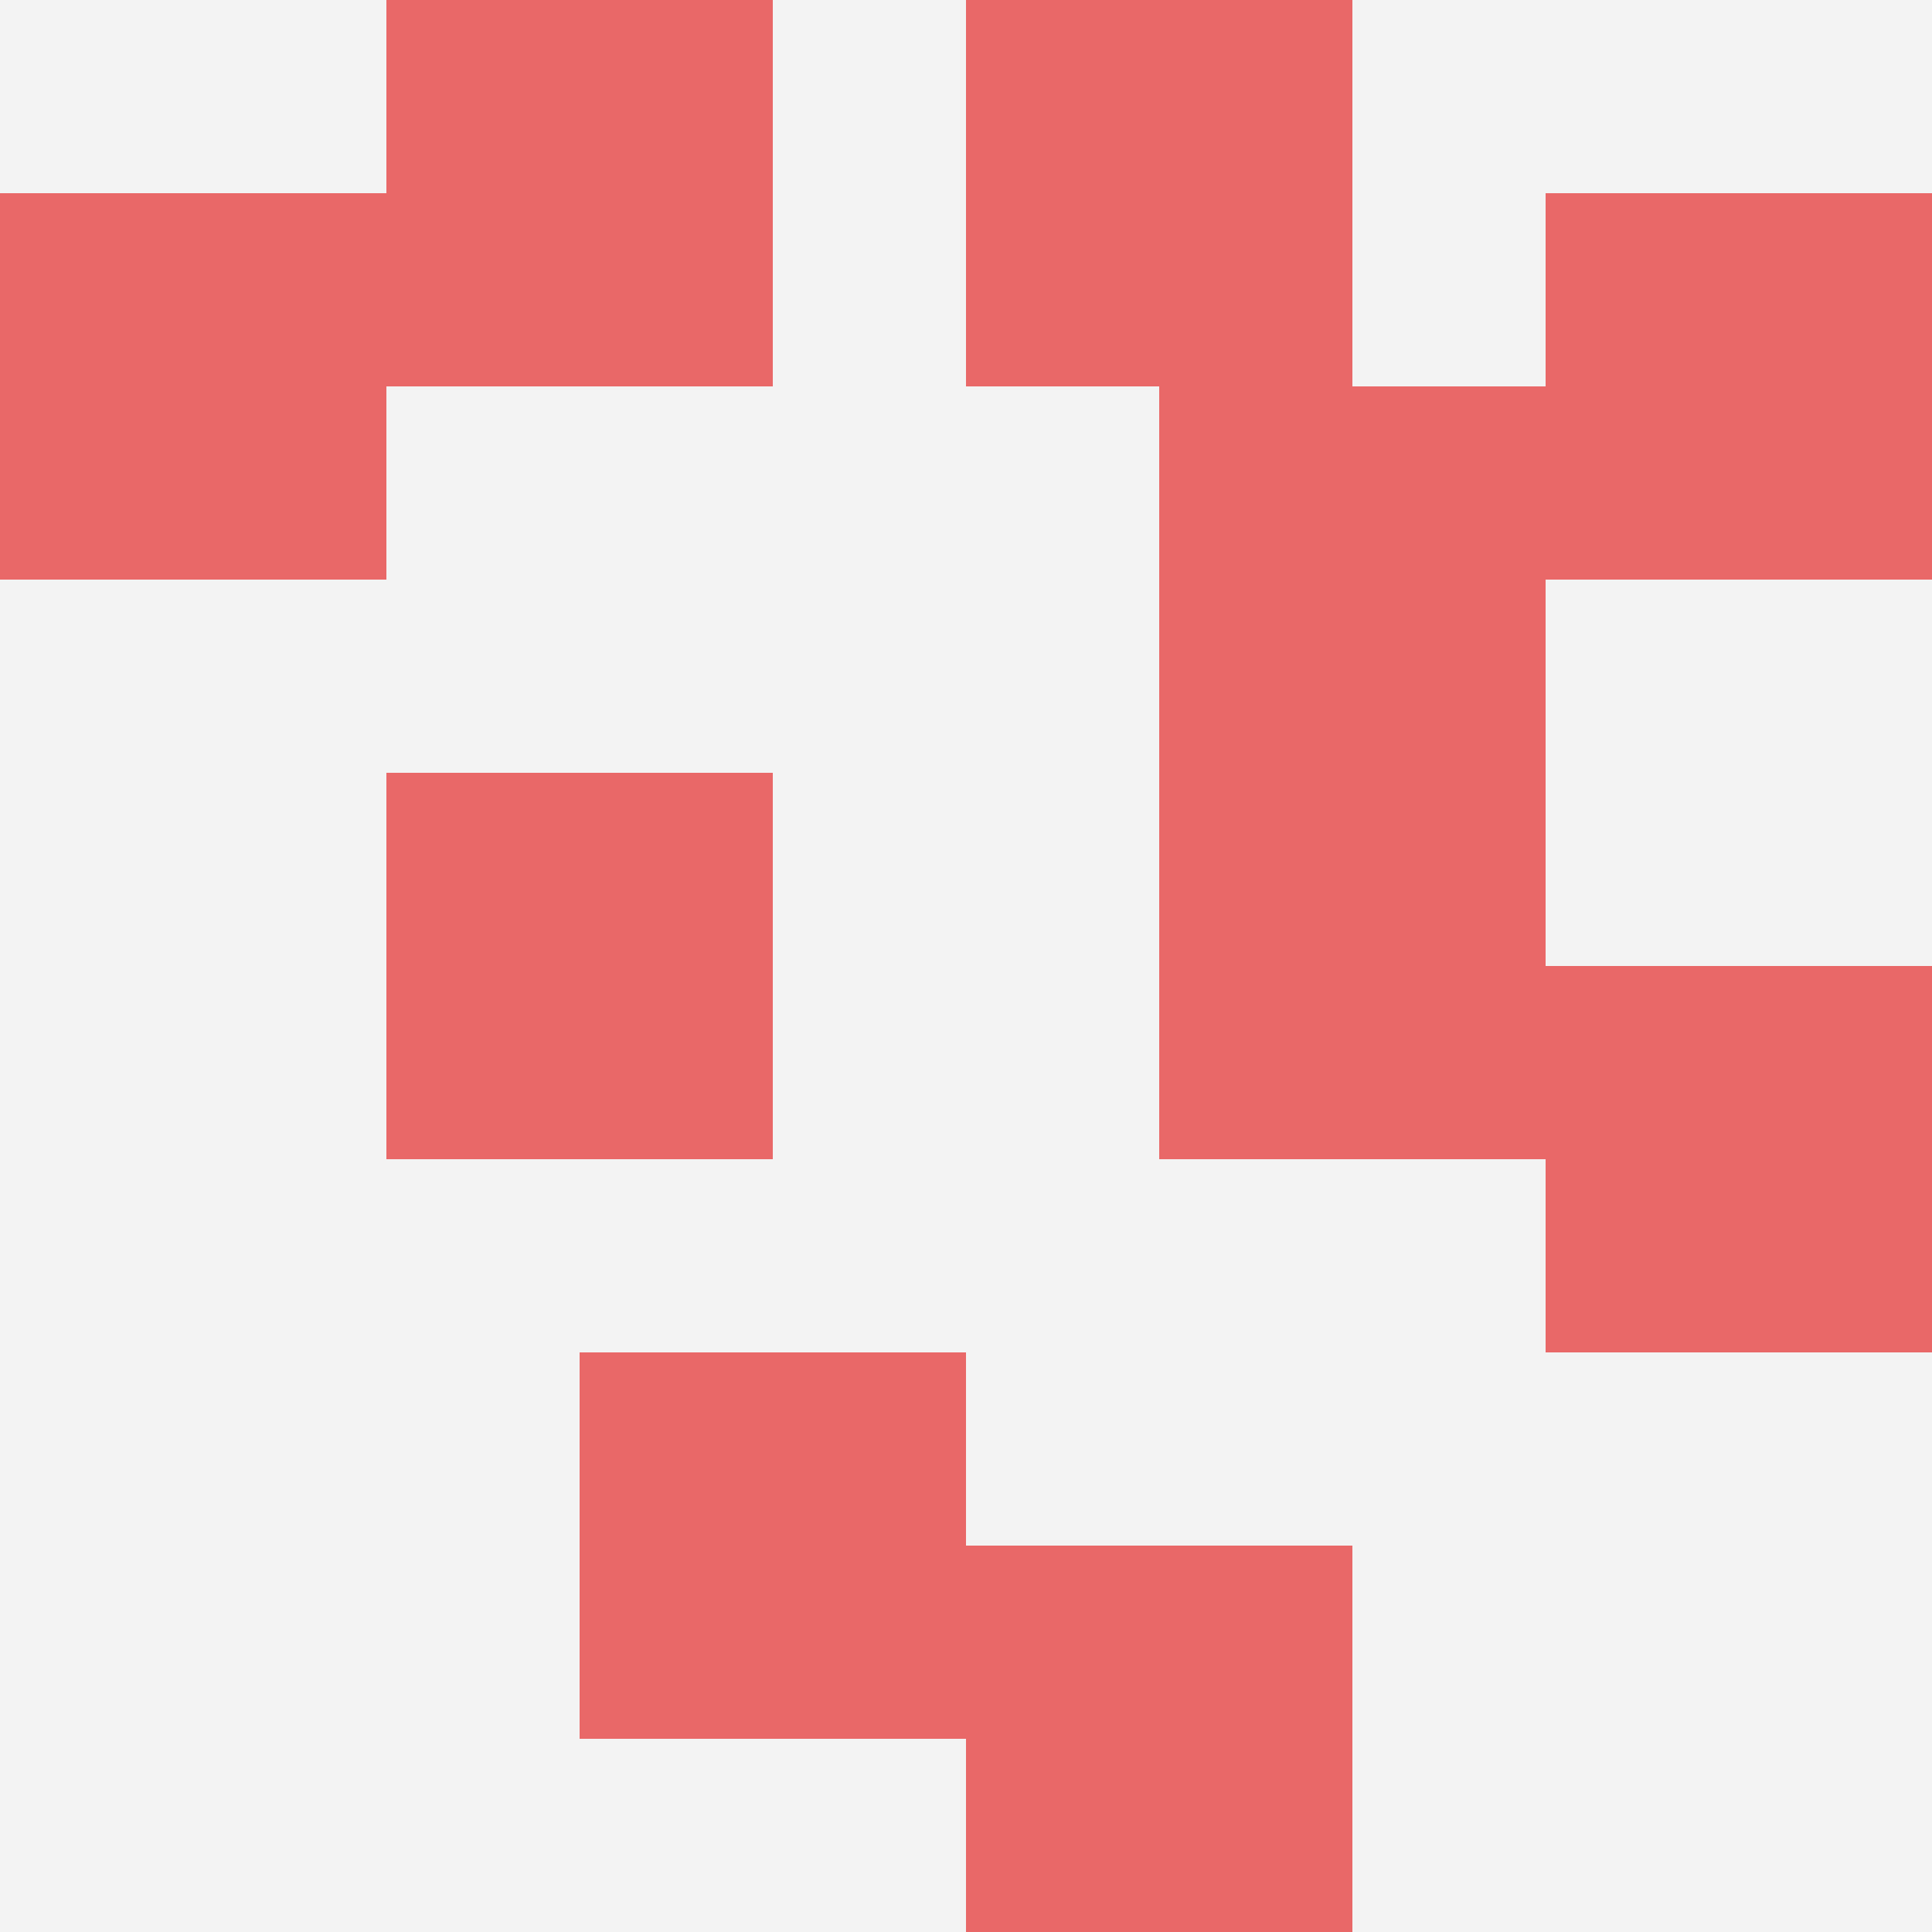
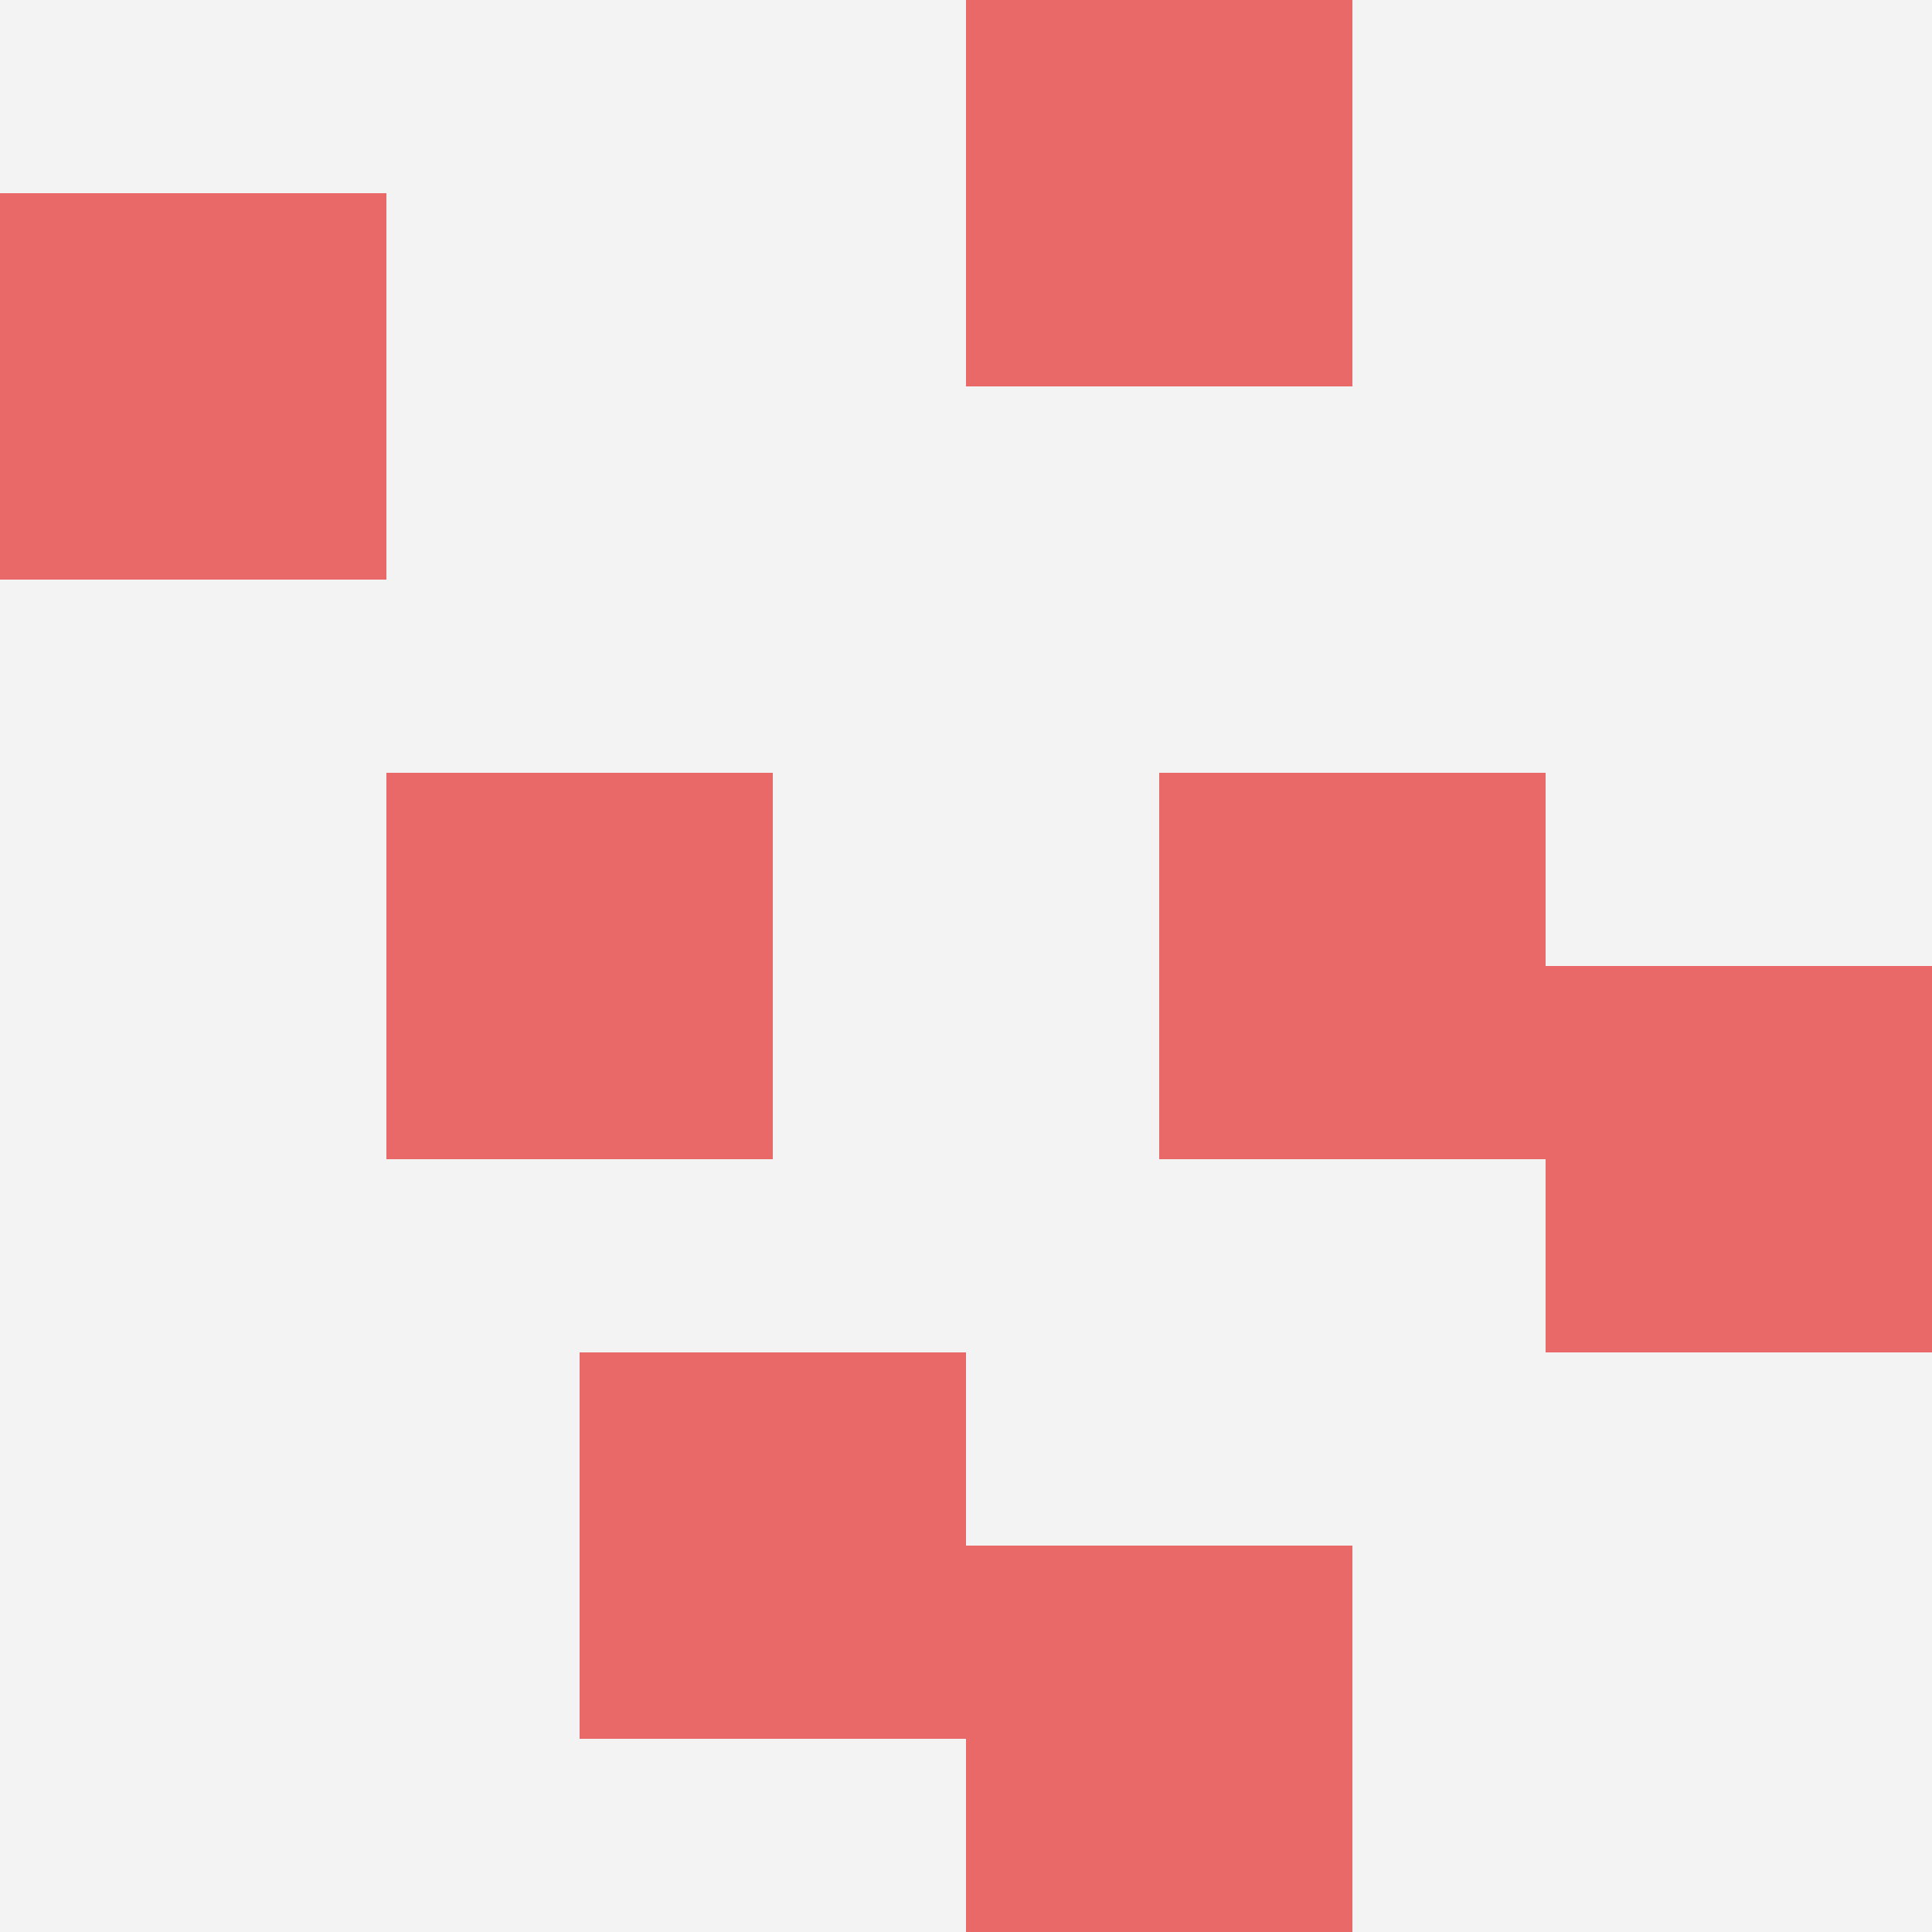
<svg xmlns="http://www.w3.org/2000/svg" id="ten-svg" preserveAspectRatio="xMinYMin meet" viewBox="0 0 10 10">
  <rect x="0" y="0" width="10" height="10" fill="#F3F3F3" />
  <rect class="t" x="2" y="4" />
-   <rect class="t" x="6" y="2" />
  <rect class="t" x="6" y="4" />
  <rect class="t" x="0" y="1" />
  <rect class="t" x="5" y="0" />
-   <rect class="t" x="8" y="1" />
-   <rect class="t" x="2" y="0" />
  <rect class="t" x="3" y="7" />
  <rect class="t" x="5" y="8" />
  <rect class="t" x="8" y="5" />
  <style>.t{width:2px;height:2px;fill:#E96868} #ten-svg{shape-rendering:crispedges;}</style>
</svg>